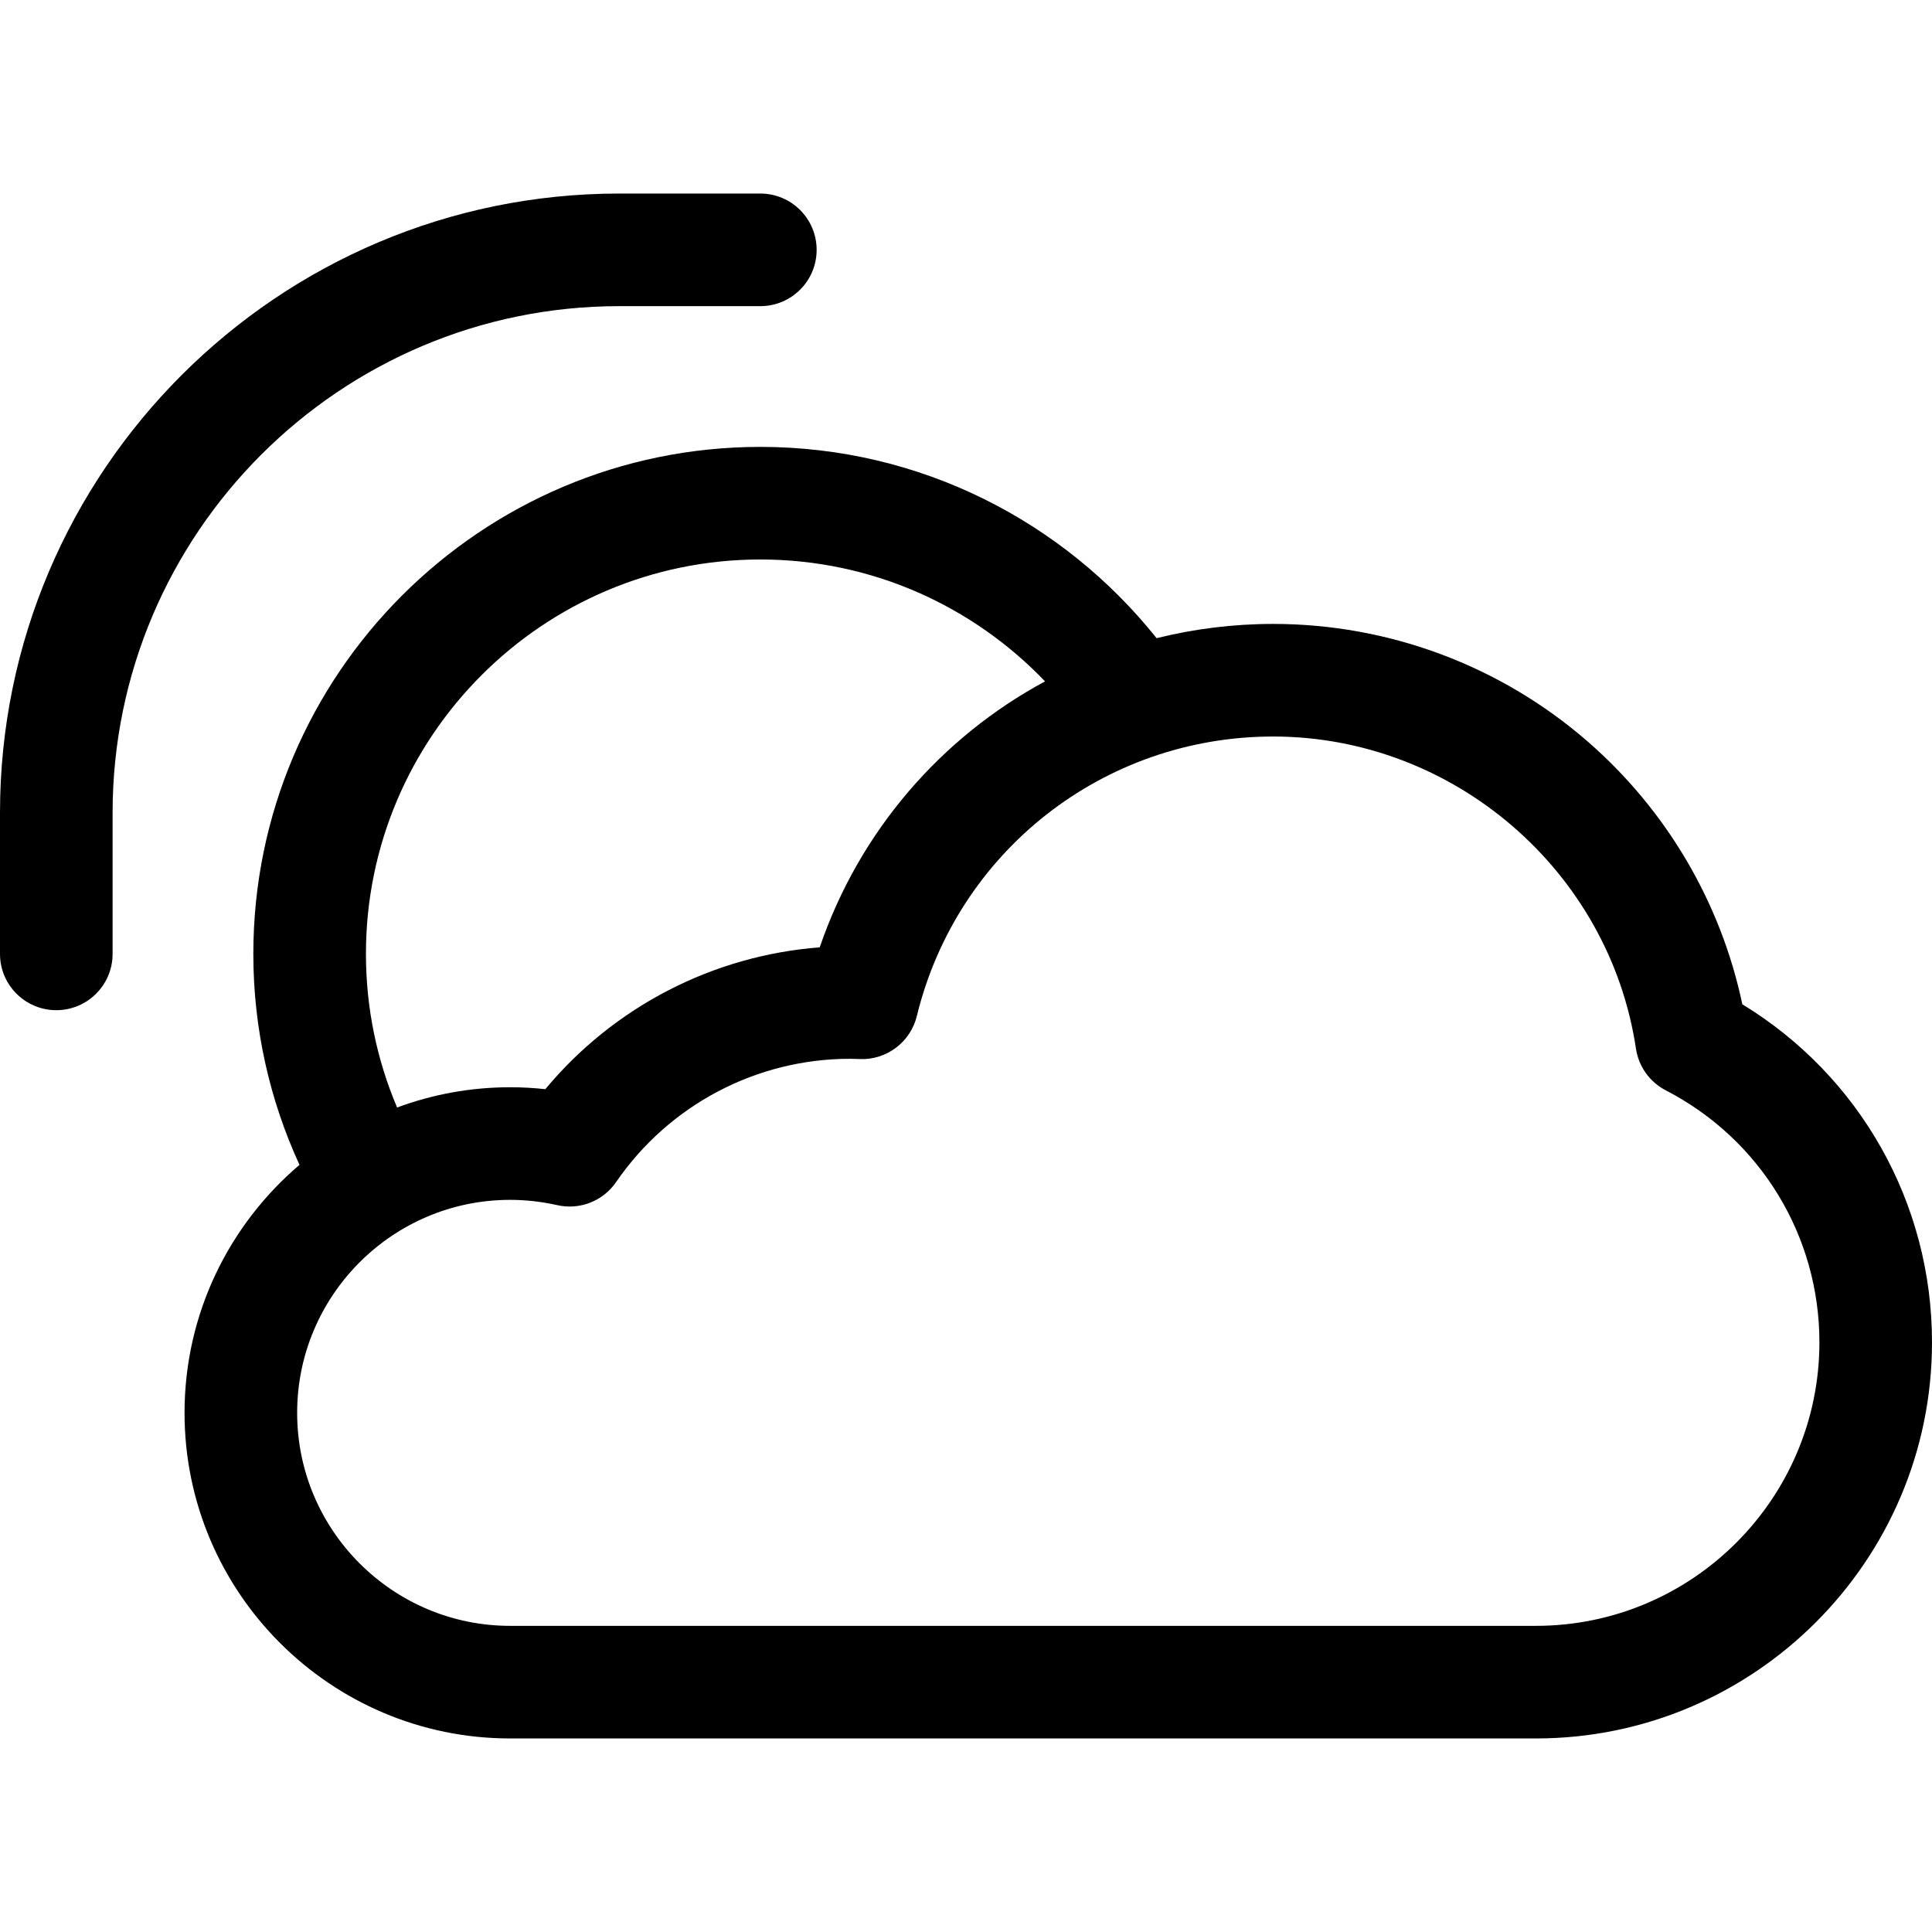
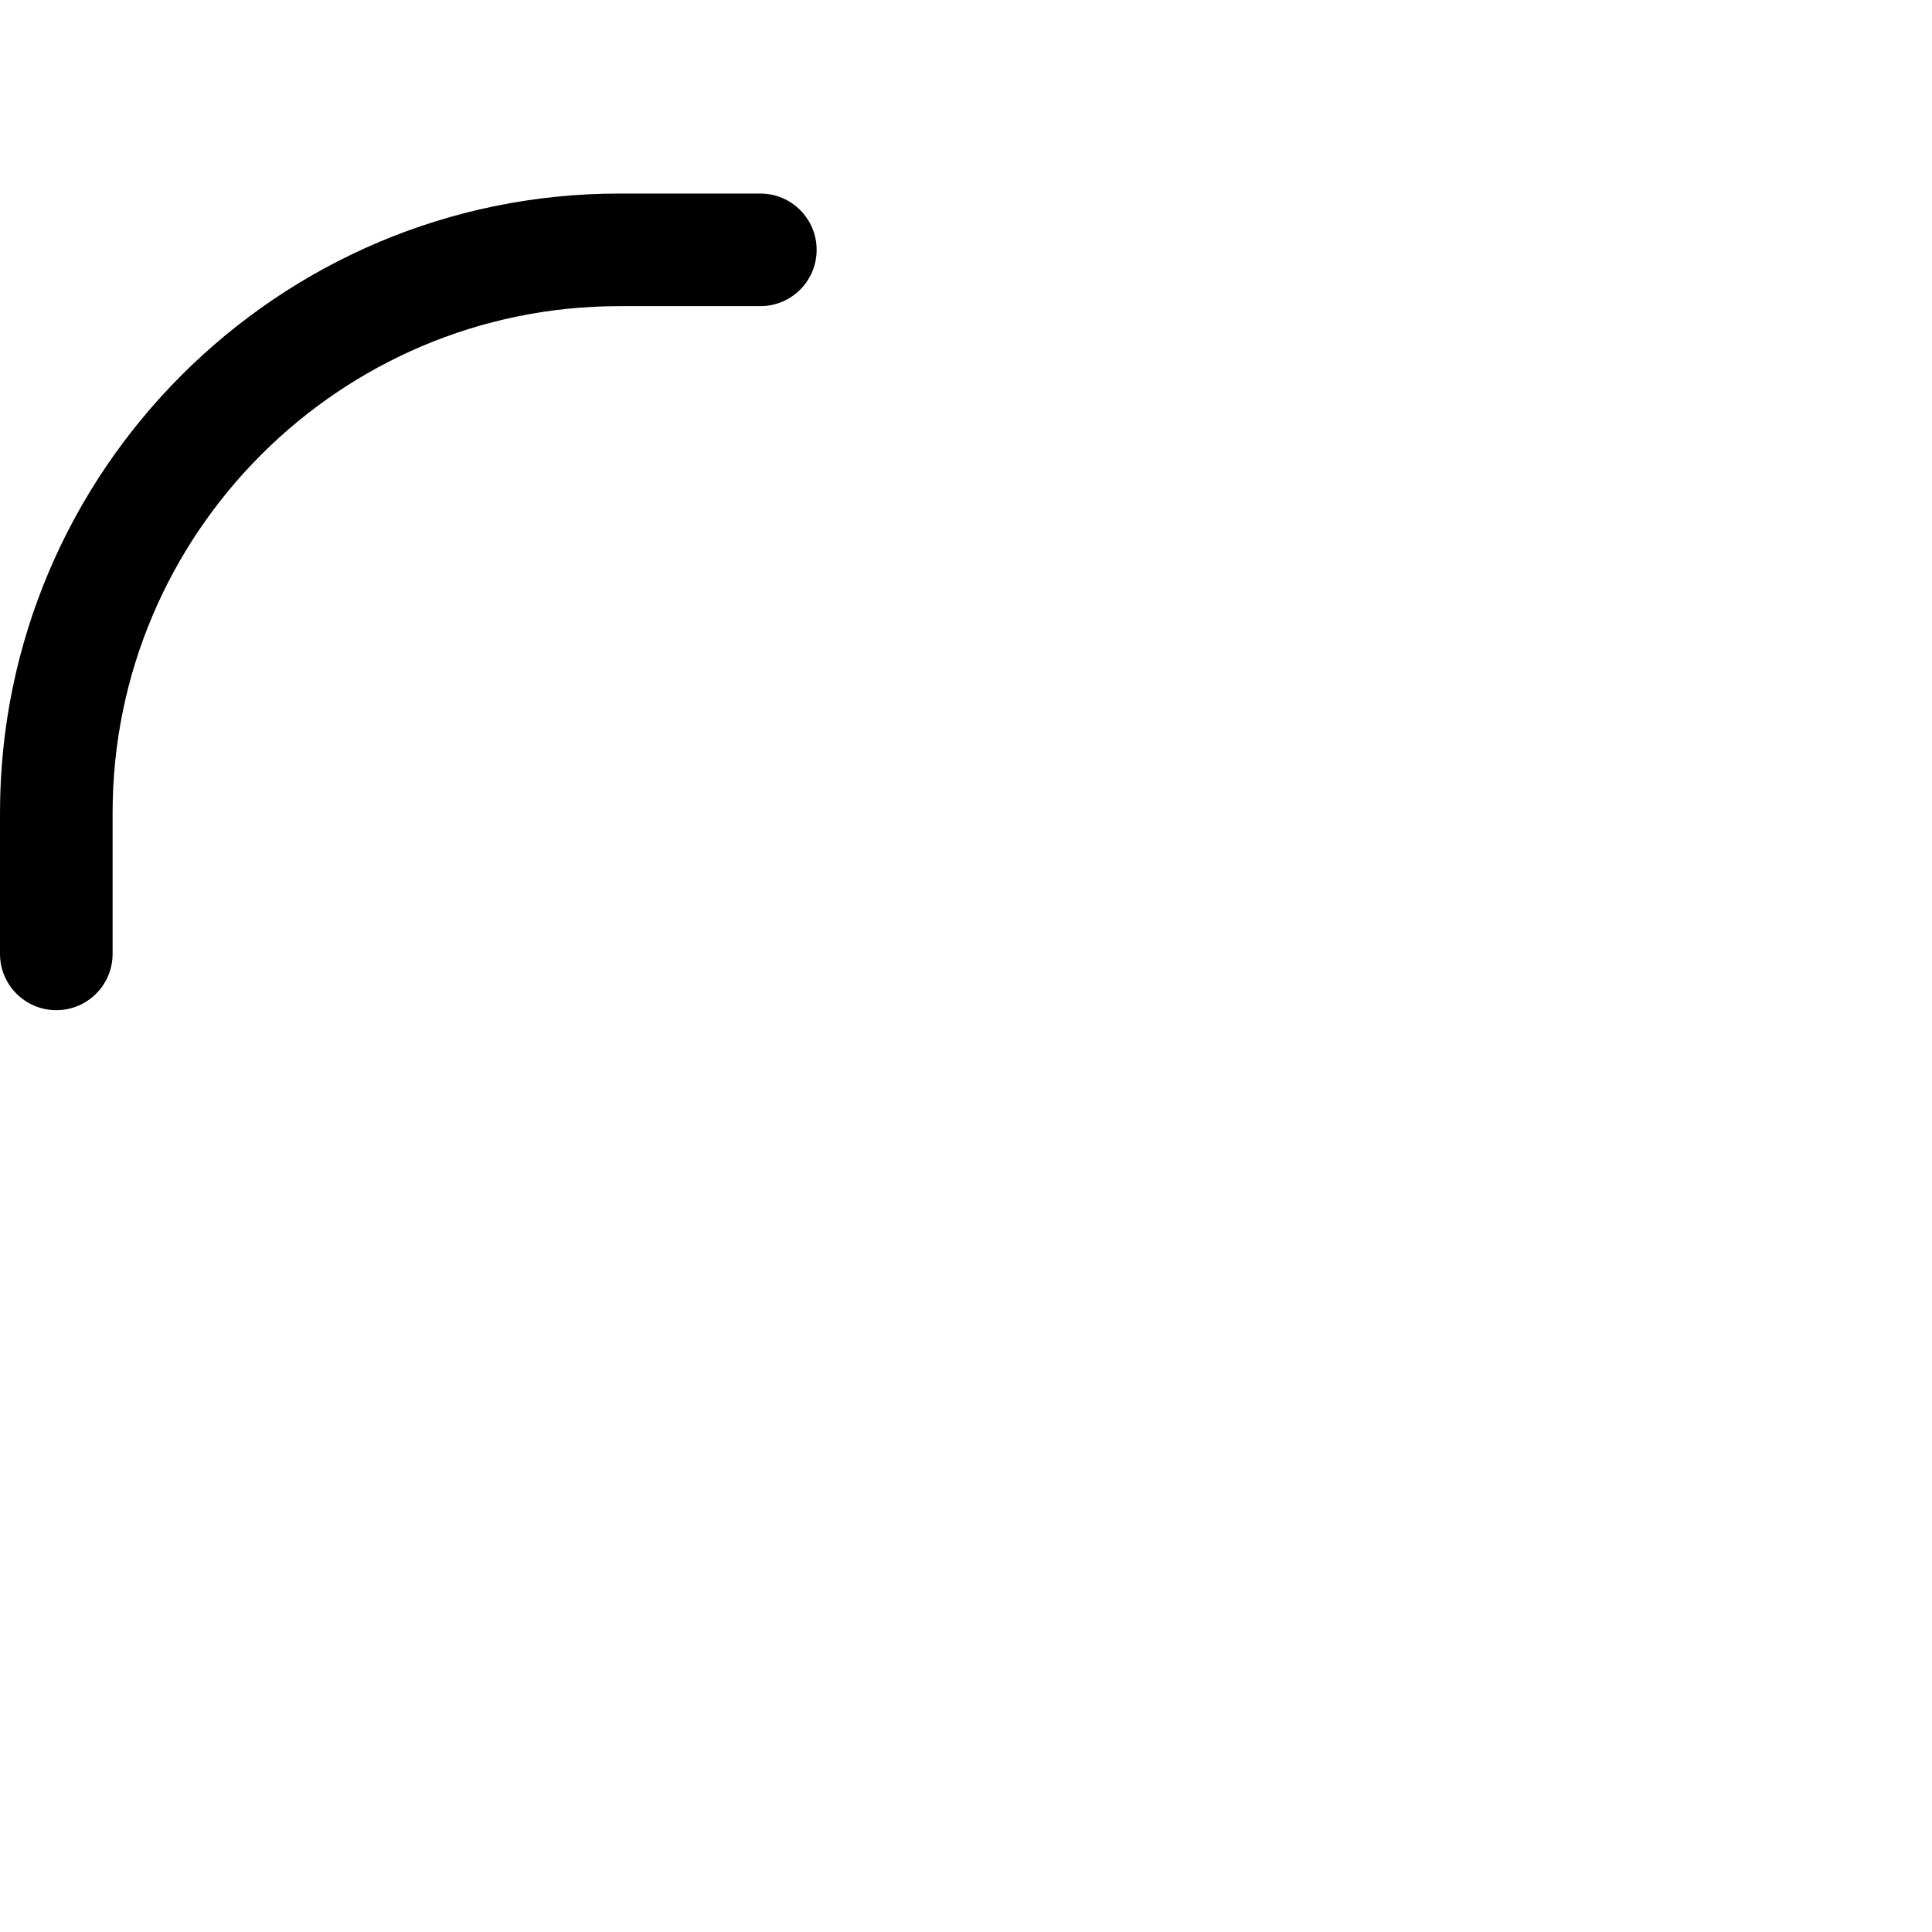
<svg xmlns="http://www.w3.org/2000/svg" fill="#000000" height="800px" width="800px" version="1.1" id="Layer_1" viewBox="0 0 308.843 308.843" xml:space="preserve">
  <g>
    <g>
      <g>
        <path d="M98.996,48.94h22.549c4.971,0,9-4.029,9-9s-4.029-9-9-9H98.996C44.409,30.94,0,75.349,0,129.935v22.55     c0,4.971,4.029,9,9,9s9-4.029,9-9v-22.55C18,85.275,54.335,48.94,98.996,48.94z" />
-         <path d="M278.522,160.541c-3.424-16.248-12.104-31.041-24.749-42.031c-13.93-12.105-31.775-18.772-50.251-18.772     c-6.403,0-12.645,0.793-18.63,2.28c-14.863-18.618-37.728-30.58-63.348-30.58c-44.689,0-81.047,36.357-81.047,81.047     c0,12.032,2.656,23.449,7.379,33.726C36.644,195.766,29.5,209.987,29.5,225.854c0,28.7,23.349,52.049,52.049,52.049h163.97     c34.917,0,63.324-28.407,63.324-63.324C308.844,192.326,297.337,172.015,278.522,160.541z M121.545,89.437     c17.877,0,34.027,7.491,45.511,19.484c-16.618,8.965-29.665,23.944-36.019,42.518c-17.085,1.308-32.91,9.5-43.863,22.673     c-1.873-0.205-3.752-0.308-5.624-0.308c-6.351,0-12.438,1.148-18.07,3.239c-3.207-7.551-4.982-15.851-4.982-24.559     C58.498,117.721,86.78,89.437,121.545,89.437z M245.521,259.903H81.55c-18.774,0-34.049-15.274-34.049-34.049     c0-18.775,15.274-34.049,34.049-34.049c2.508,0,5.043,0.285,7.533,0.847c3.592,0.811,7.315-0.649,9.401-3.685     c8.475-12.343,22.451-19.712,37.389-19.712c0.467,0,0.929,0.019,1.391,0.035l0.23,0.008c4.239,0.153,8.052-2.714,9.063-6.861     c6.42-26.318,29.845-44.7,56.966-44.7c28.812,0,53.744,21.45,57.995,49.896c0.428,2.858,2.201,5.338,4.77,6.665     c15.146,7.829,24.557,23.264,24.557,40.281C290.845,239.57,270.513,259.903,245.521,259.903z" />
      </g>
    </g>
  </g>
</svg>